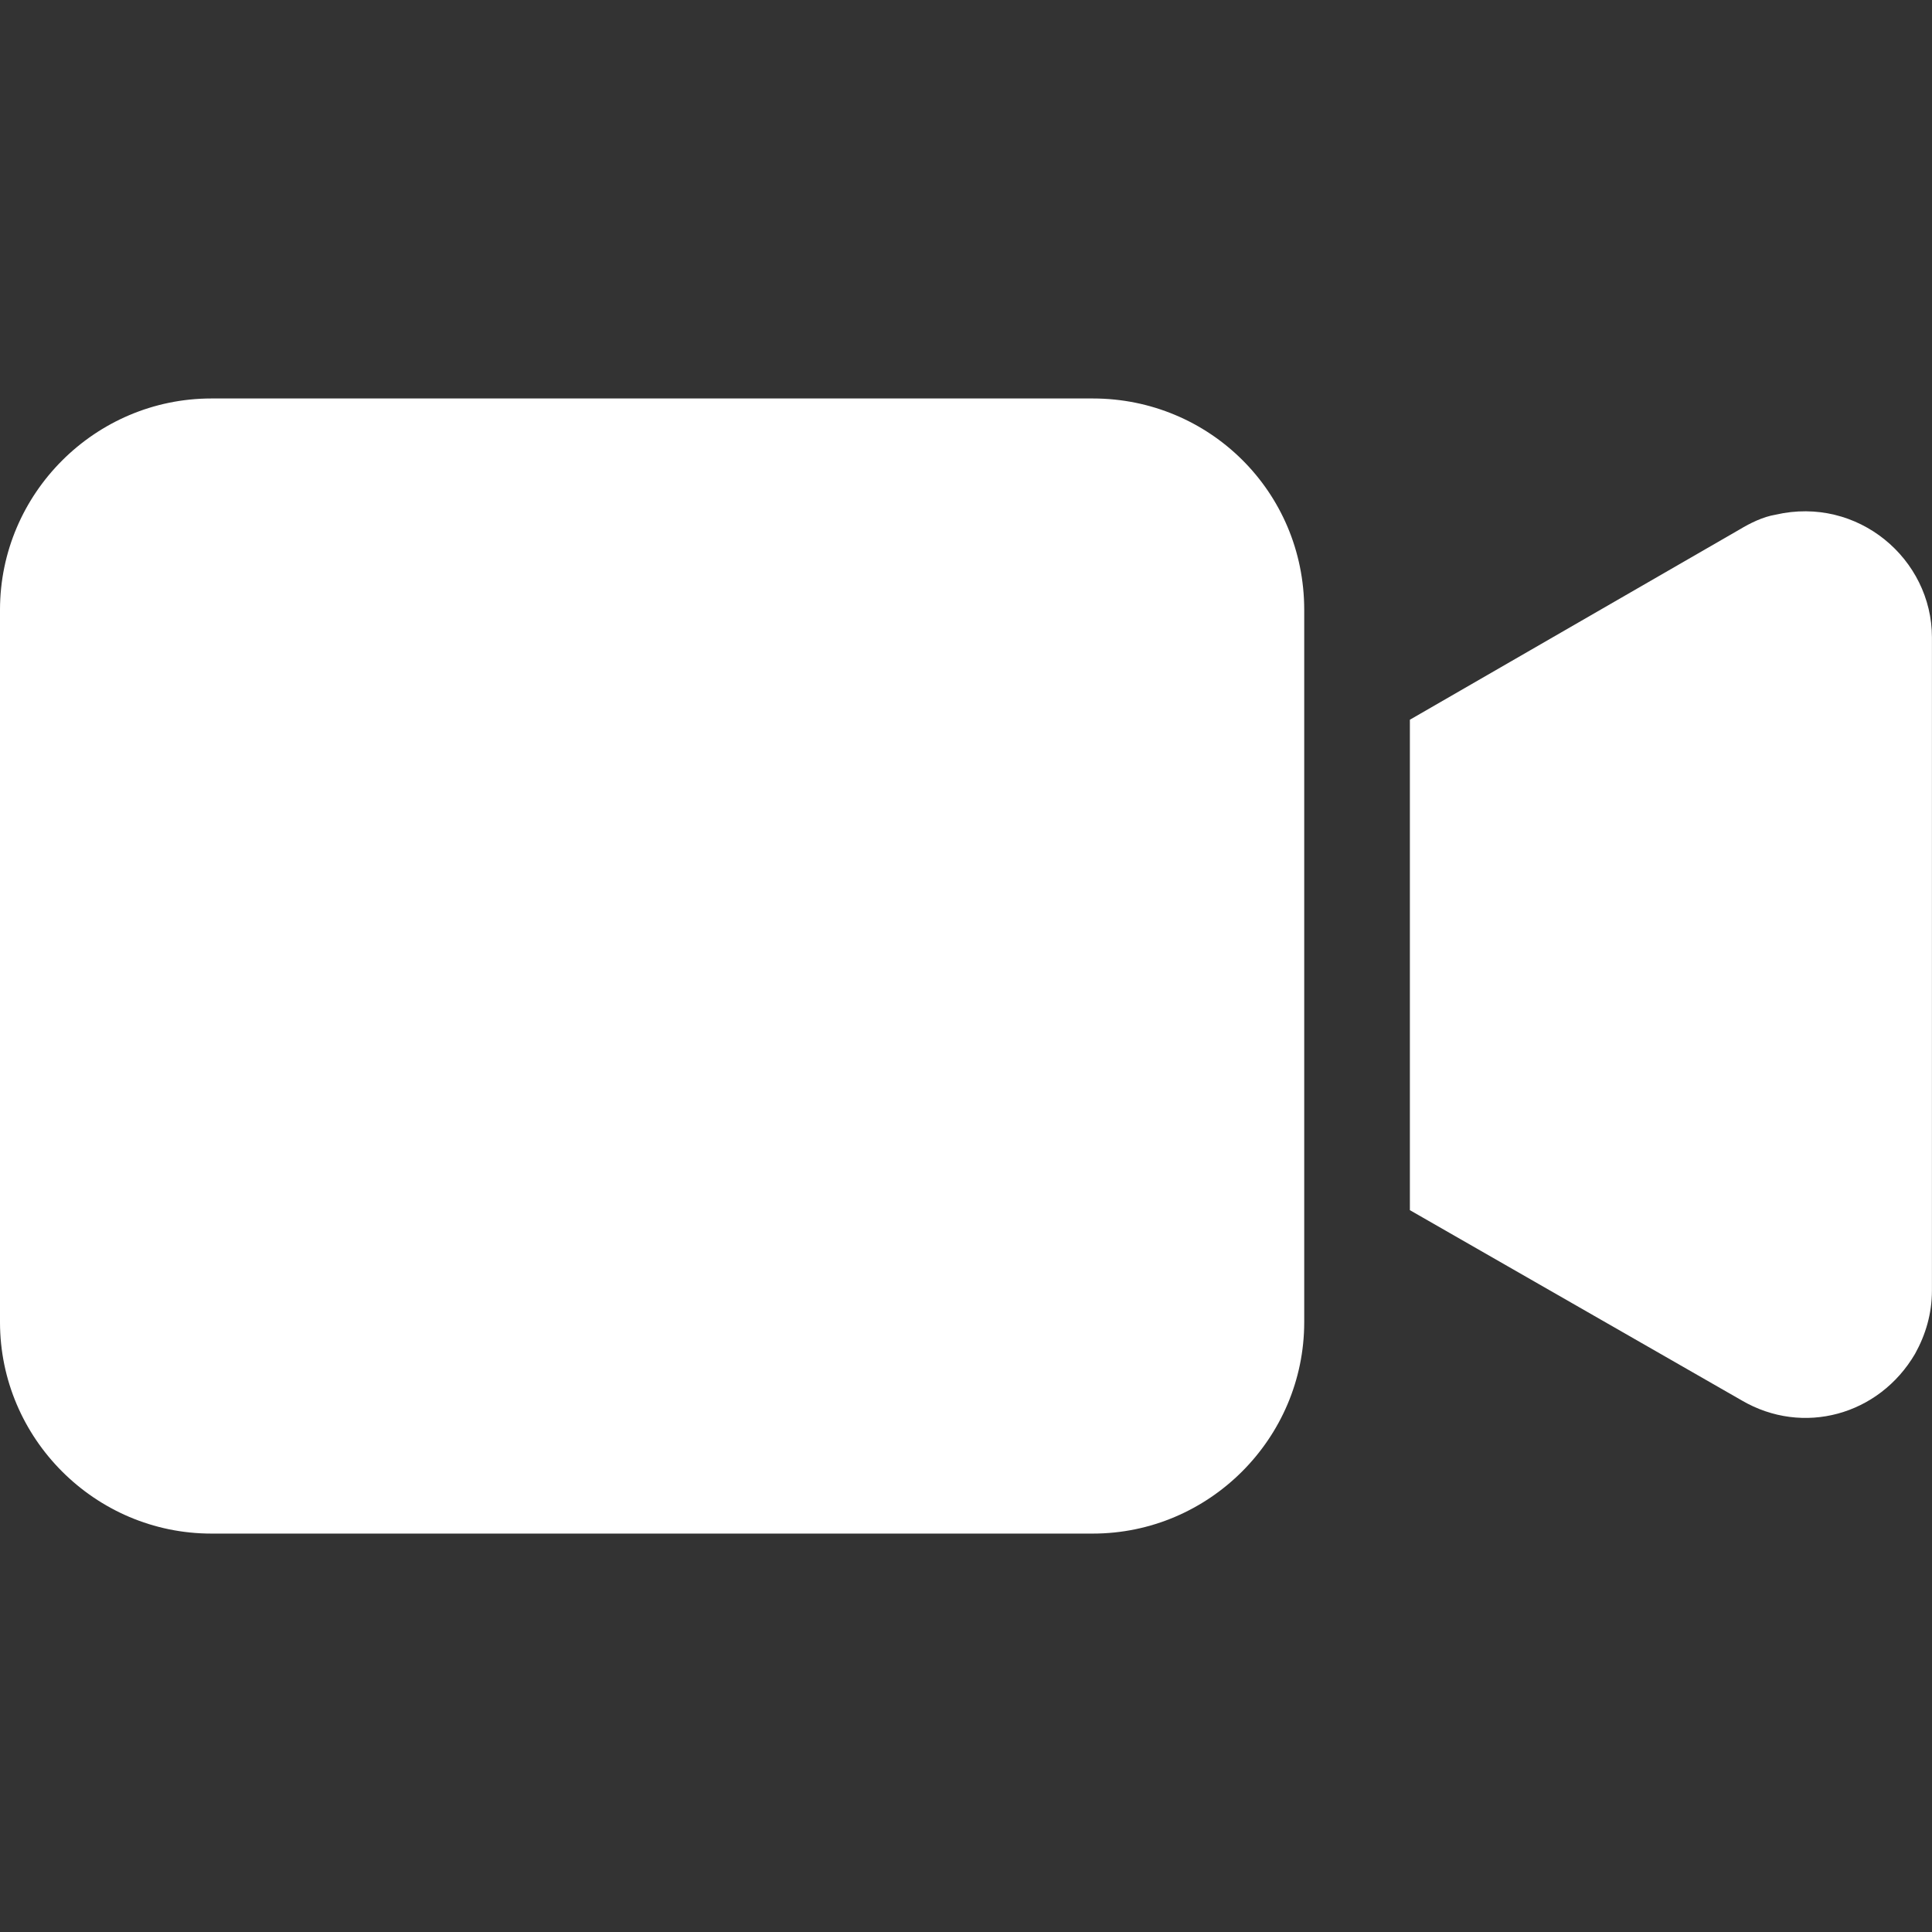
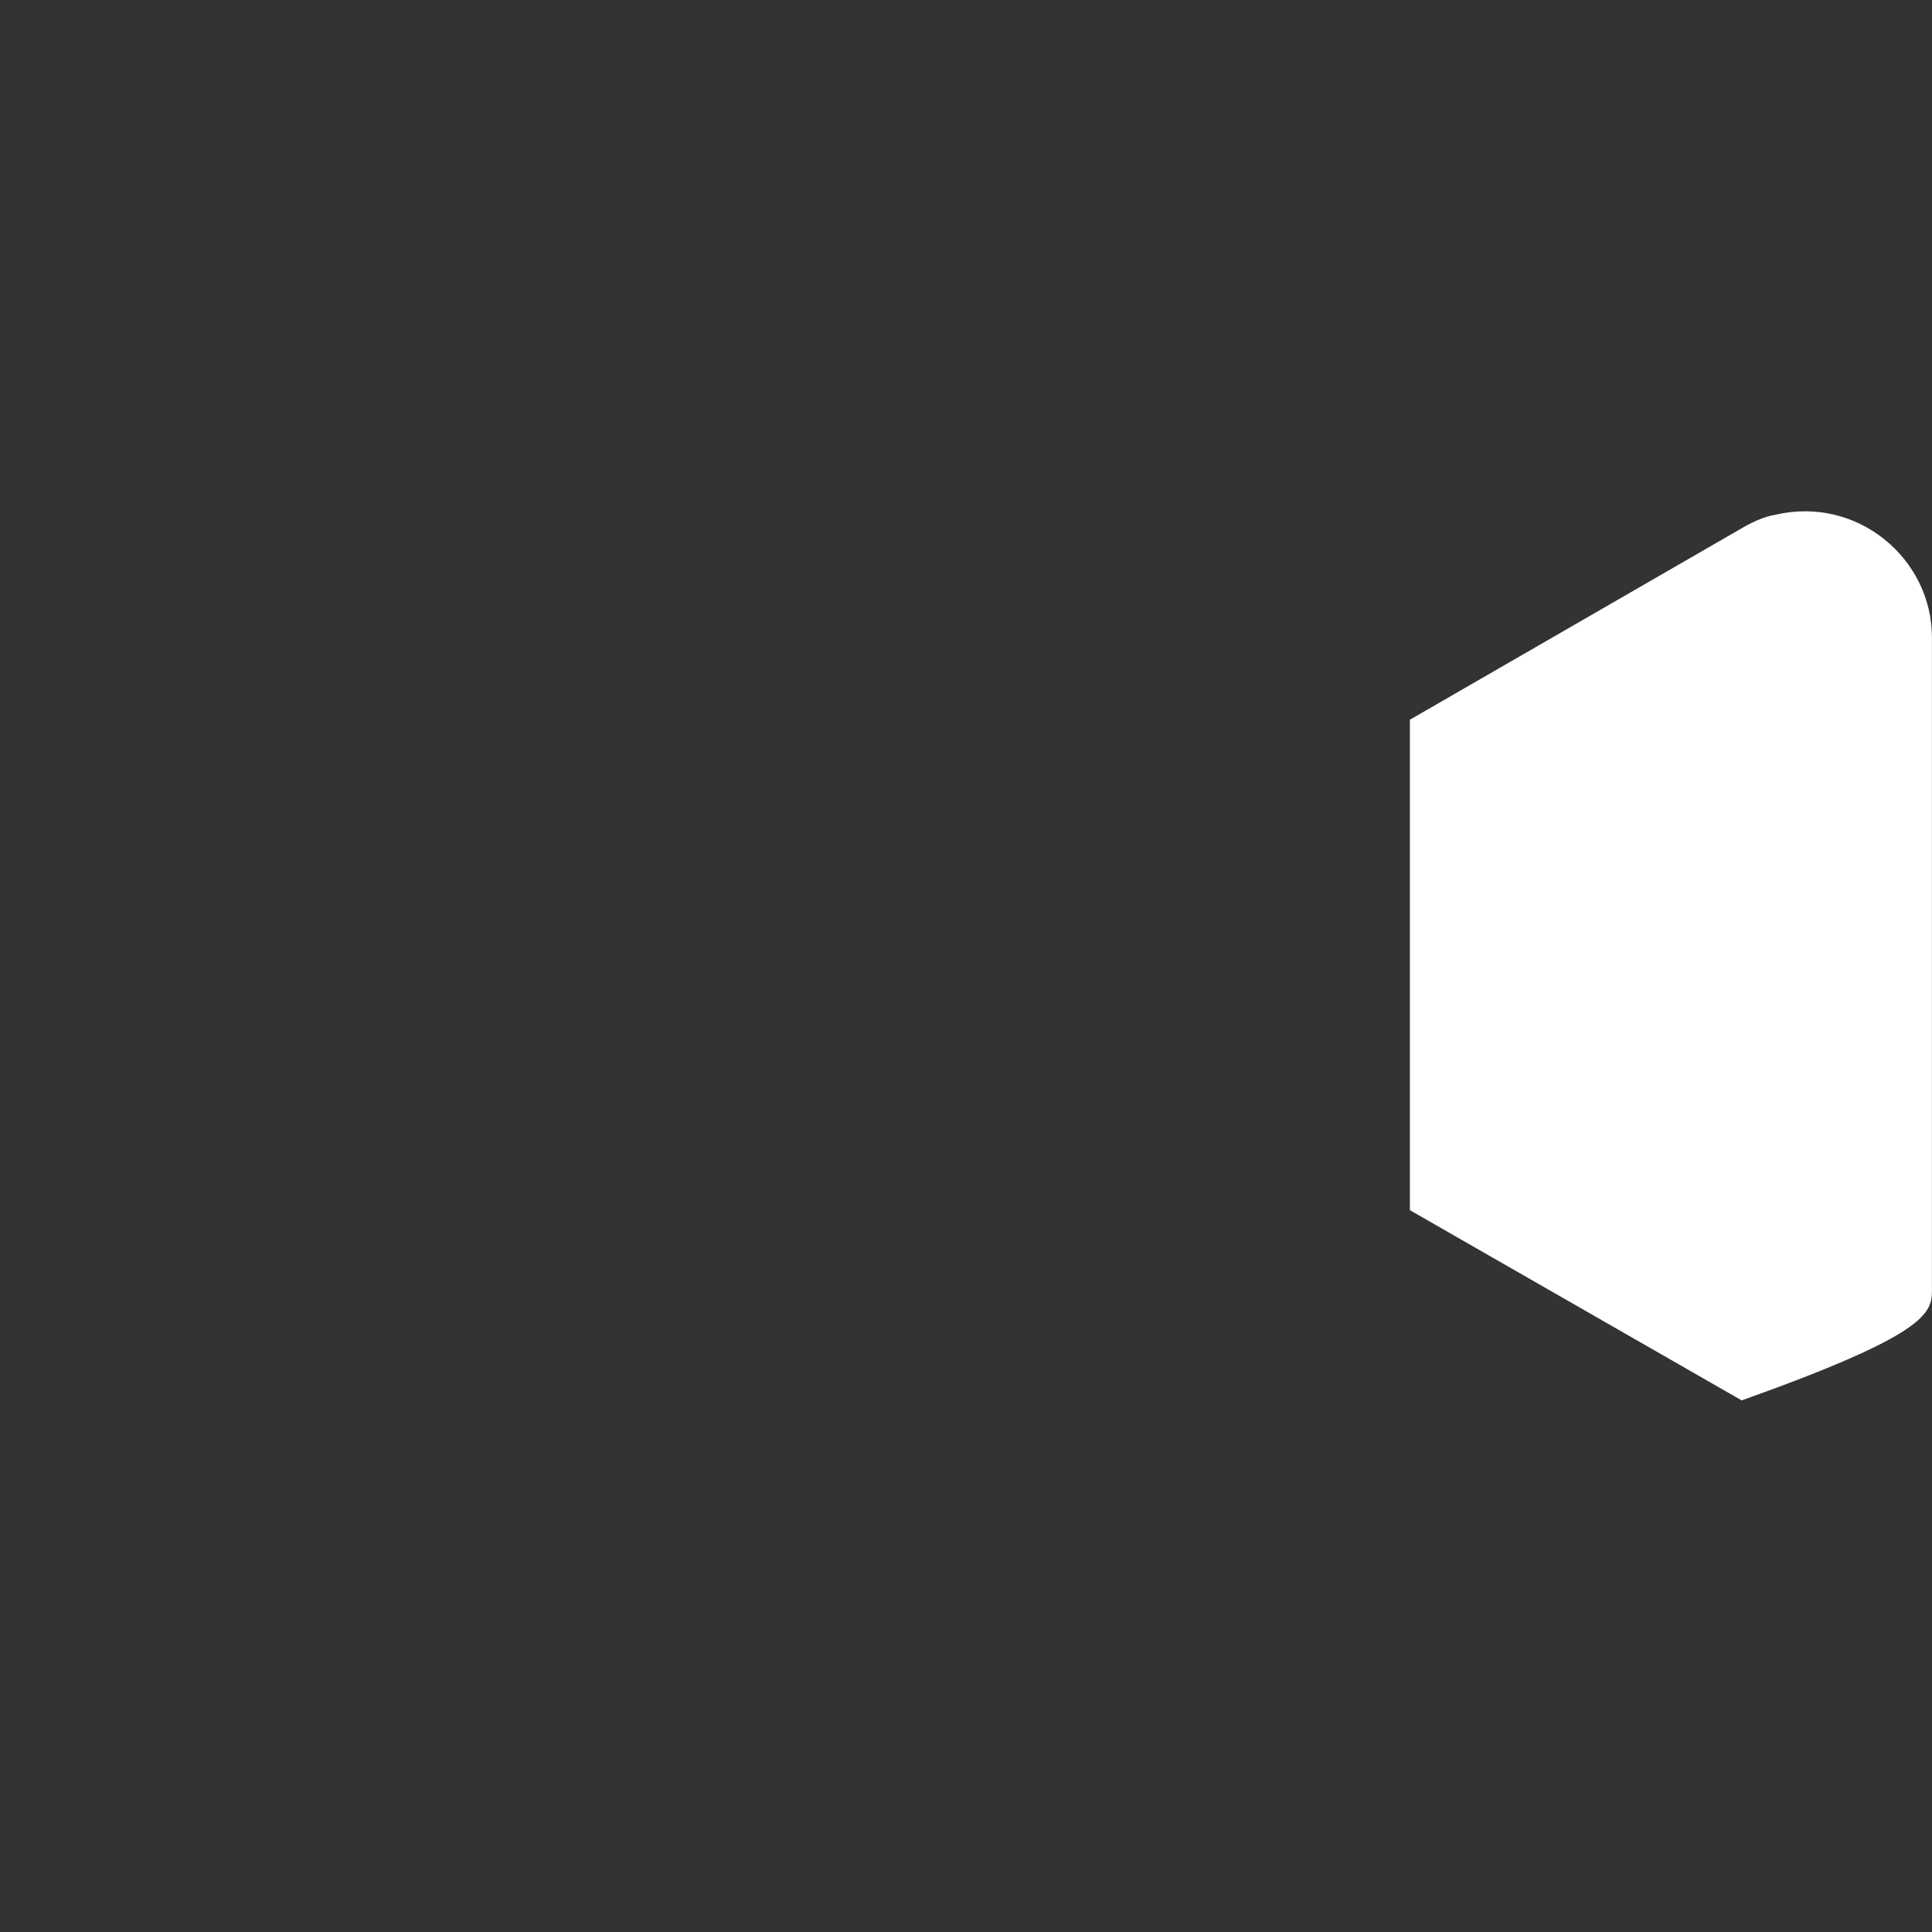
<svg xmlns="http://www.w3.org/2000/svg" viewBox="0 0 32 32" fill="none">
  <rect x="0" y="0" width="32" height="32" fill="#333333" stroke="none" />
-   <path d="M18.101 6.6H3.501C1.575 6.6 0 8.175 0 10.101V21.899C0 23.825 1.575 25.401 3.501 25.401H18.101C20.026 25.401 21.602 23.825 21.602 21.899V10.101C21.602 8.14 20.026 6.6 18.101 6.6Z" fill="white" />
-   <path d="M29.409 8.525C29.198 8.56 28.988 8.665 28.813 8.77L23.352 11.921V20.044L28.848 23.195C29.864 23.79 31.124 23.44 31.719 22.424C31.894 22.109 31.999 21.759 31.999 21.374V10.556C31.999 9.26 30.774 8.21 29.409 8.525Z" fill="white" />
+   <path d="M29.409 8.525C29.198 8.56 28.988 8.665 28.813 8.77L23.352 11.921V20.044L28.848 23.195C31.894 22.109 31.999 21.759 31.999 21.374V10.556C31.999 9.26 30.774 8.21 29.409 8.525Z" fill="white" />
</svg>